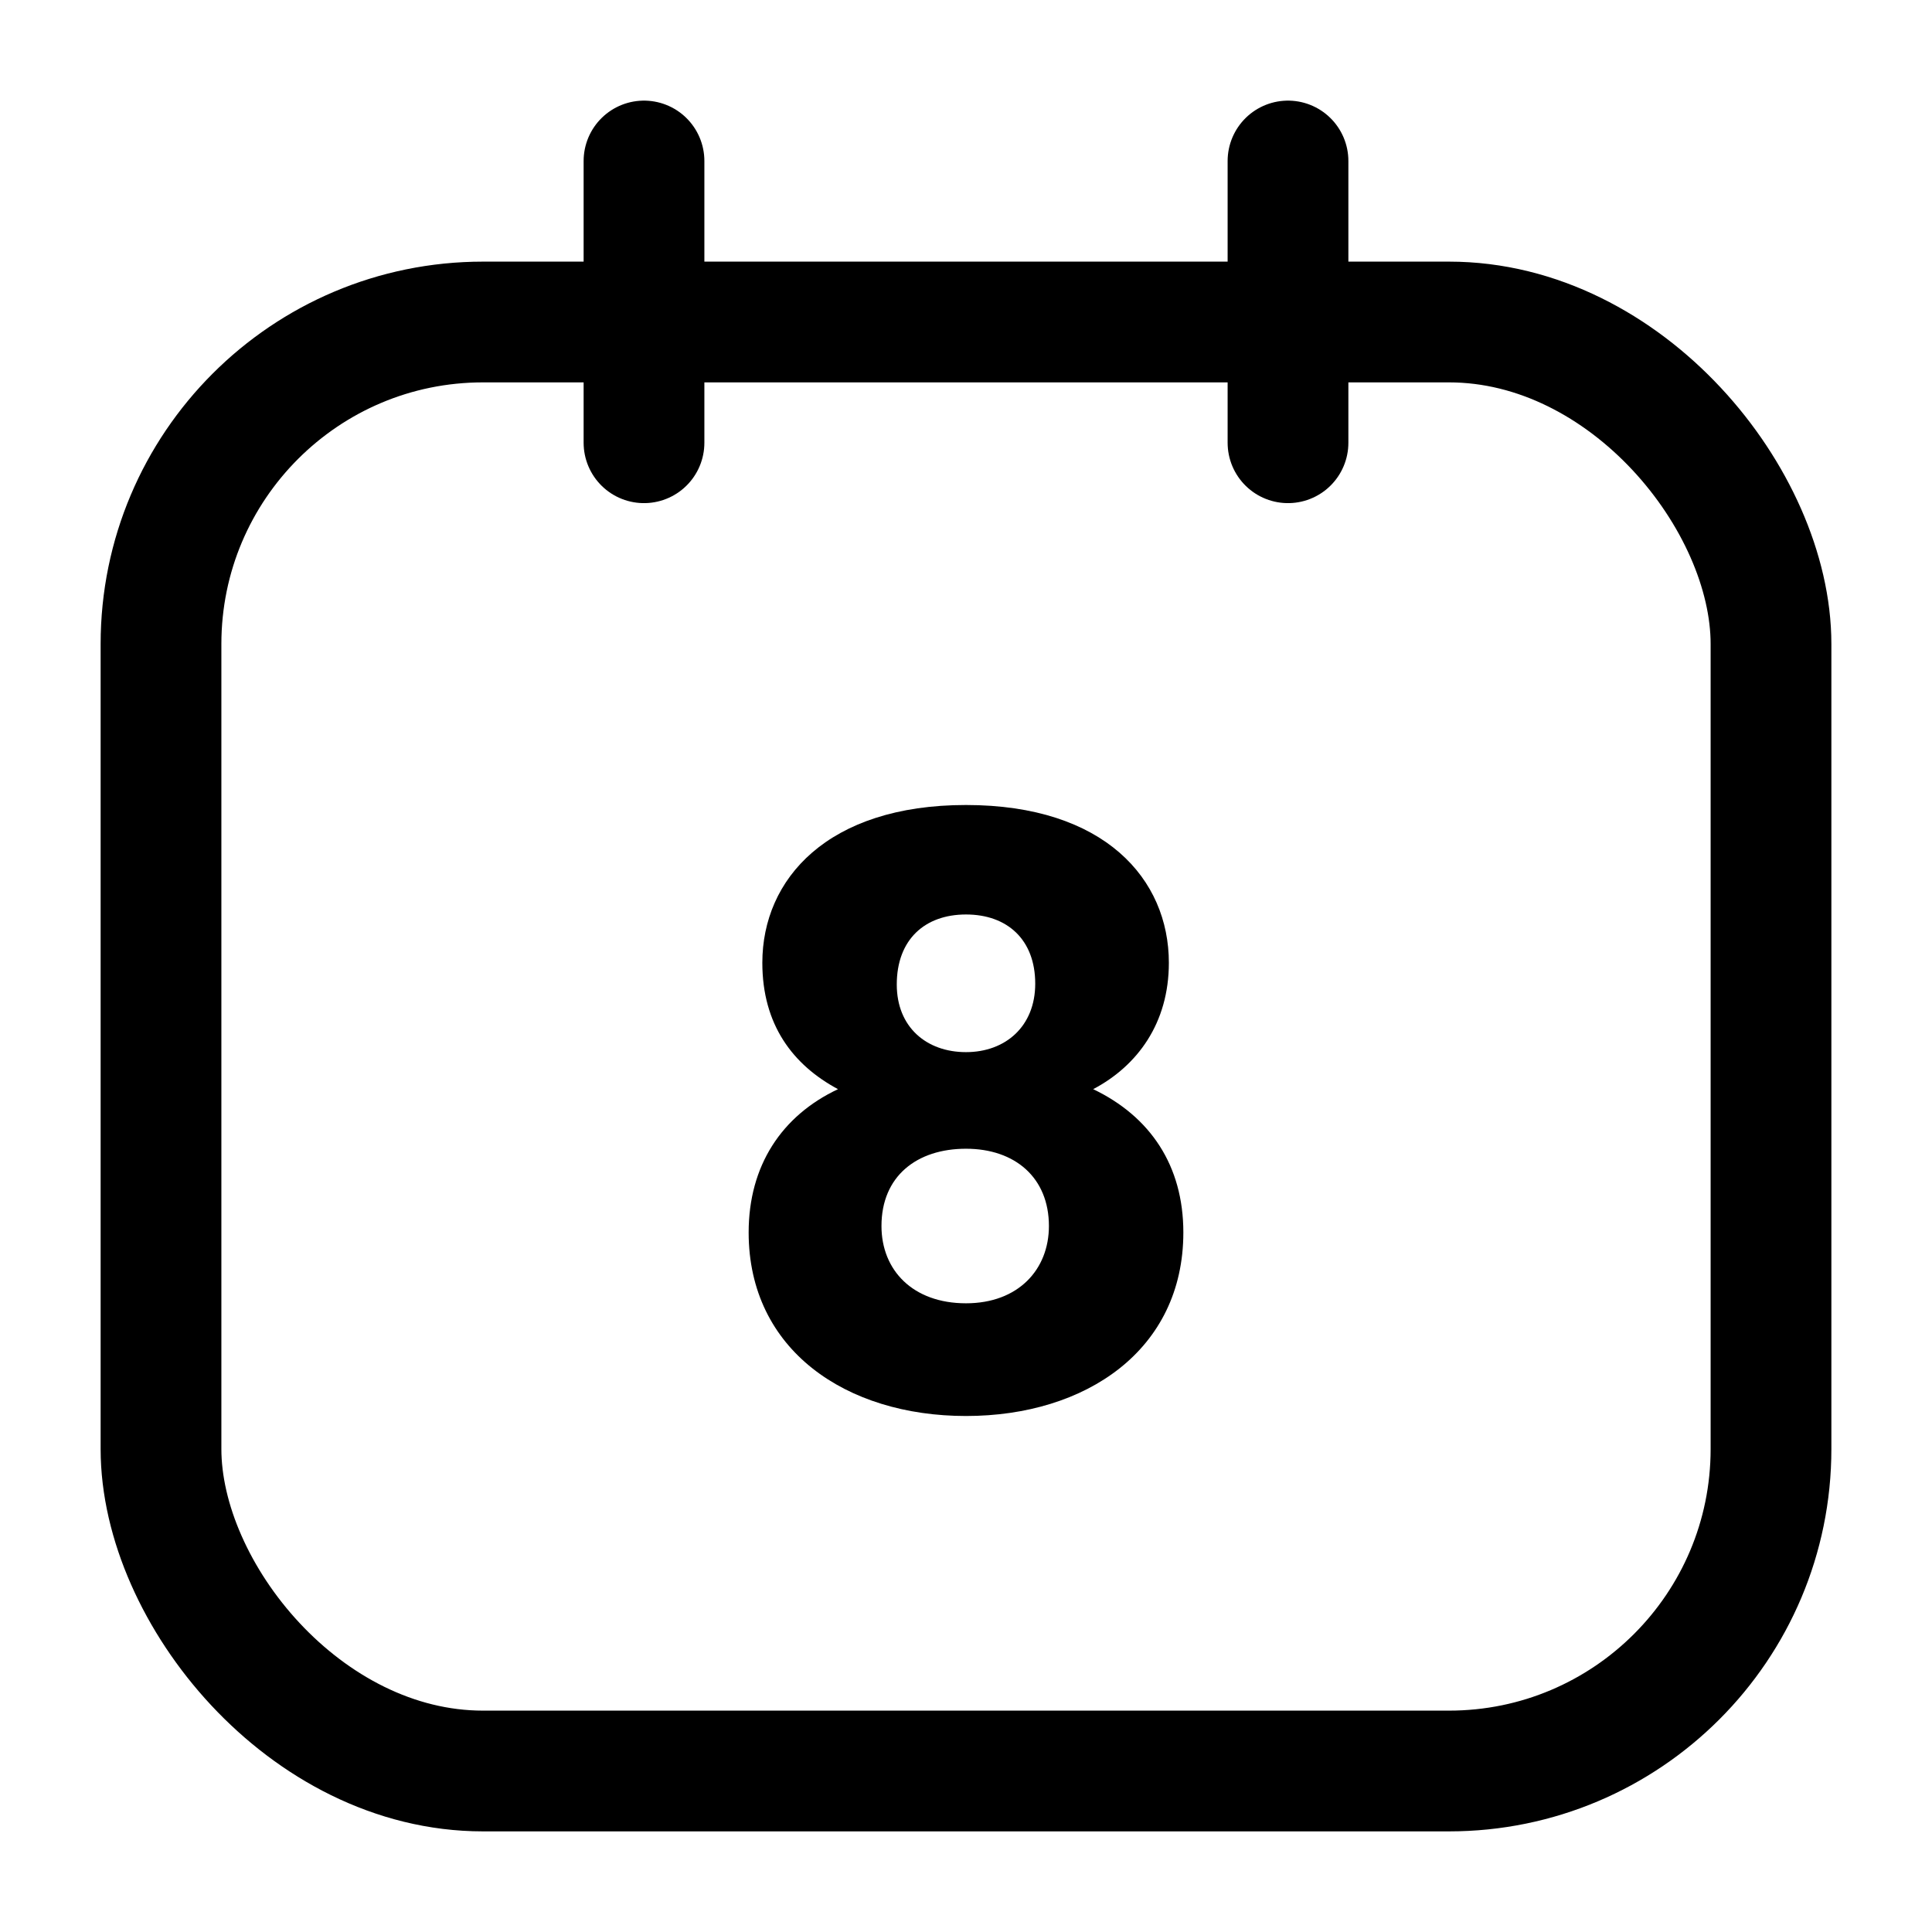
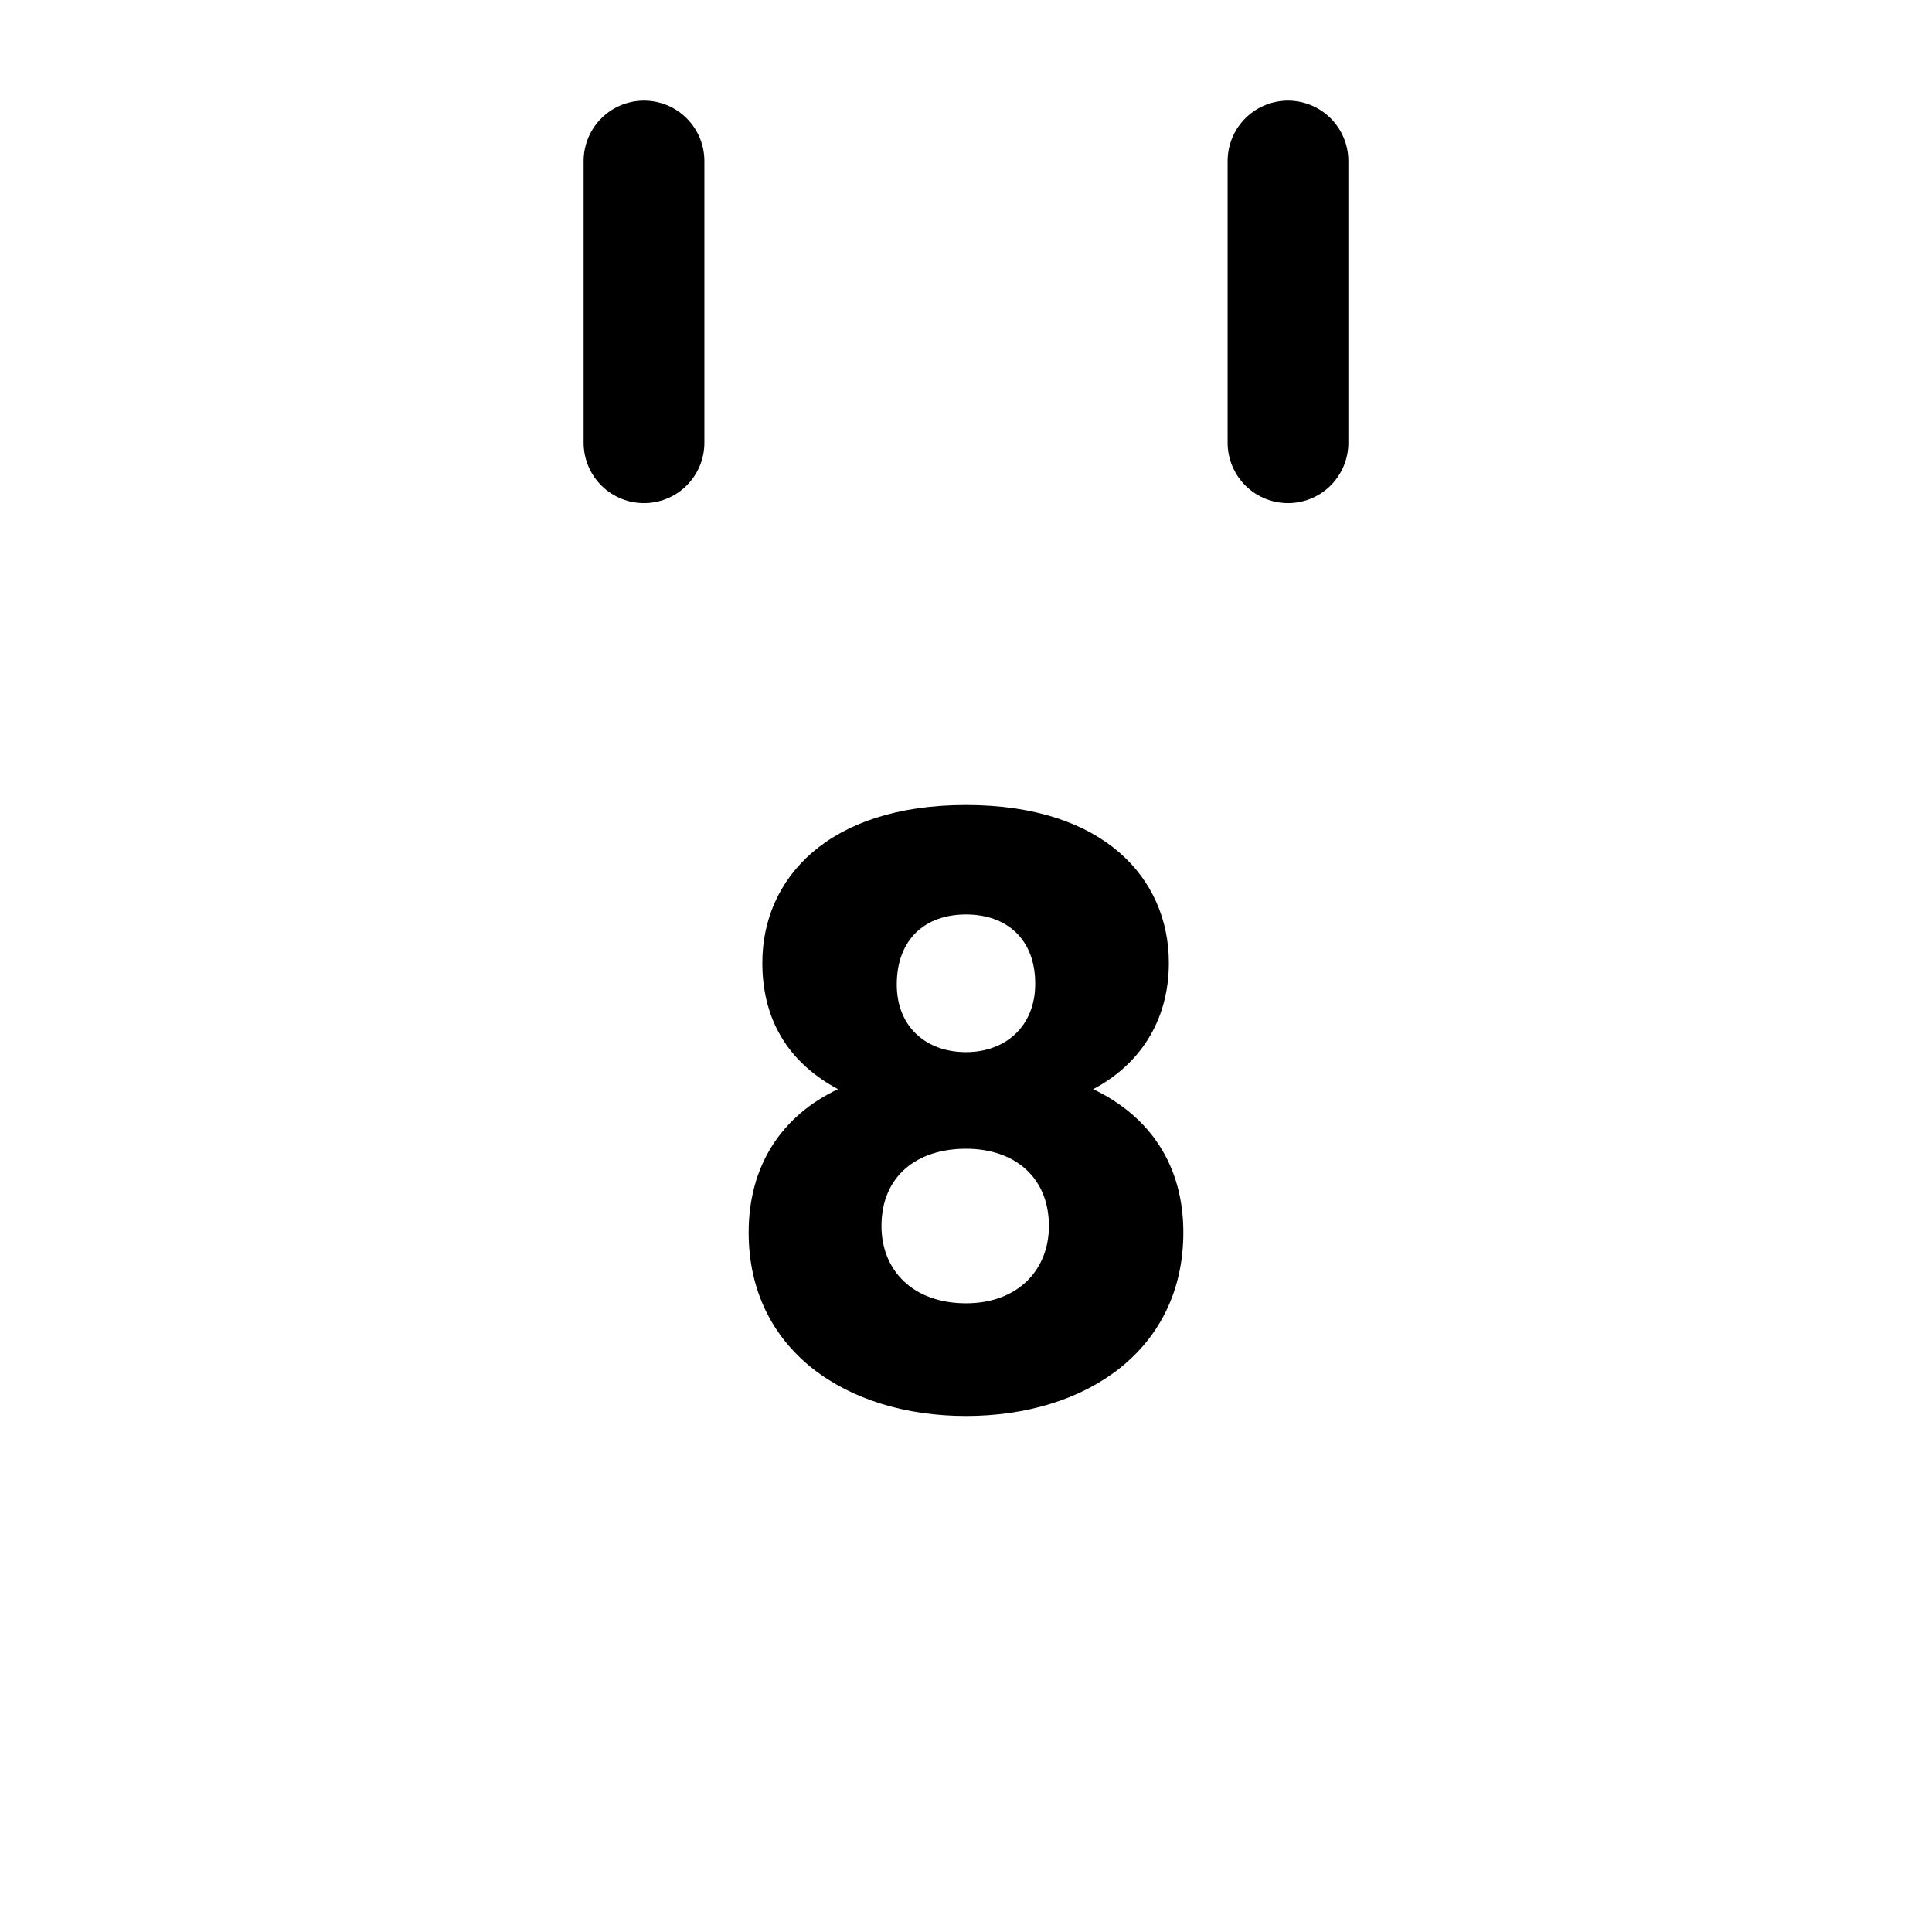
<svg xmlns="http://www.w3.org/2000/svg" width="800px" height="800px" viewBox="0 0 24 24" fill="none">
  <g id="style=linear">
    <g id="calendar-day">
-       <rect id="rectangle" x="2" y="4" width="20" height="18" rx="4" stroke="#000000" stroke-width="1.5" />
      <path id="line" d="M8 2V5.5" stroke="#000000" stroke-width="1.5" stroke-linecap="round" />
      <path id="line_2" d="M16 2V5.5" stroke="#000000" stroke-width="1.5" stroke-linecap="round" />
    </g>
    <path id="text" d="M10.41 13.53C9.71 13.86 9.3 14.48 9.3 15.31C9.3 16.77 10.51 17.59 12 17.59C13.49 17.59 14.7 16.77 14.7 15.31C14.7 14.48 14.29 13.87 13.58 13.53C14.13 13.24 14.52 12.71 14.52 11.96C14.52 10.92 13.72 10 12 10C10.28 10 9.47 10.92 9.47 11.96C9.47 12.73 9.85 13.23 10.41 13.53ZM12 13.07C11.51 13.07 11.14 12.76 11.14 12.23C11.14 11.67 11.49 11.36 12 11.36C12.51 11.36 12.86 11.67 12.86 12.22C12.86 12.75 12.49 13.07 12 13.07ZM12 14.27C12.61 14.27 13.03 14.63 13.03 15.23C13.03 15.77 12.65 16.19 12 16.19C11.34 16.19 10.95 15.78 10.95 15.23C10.95 14.61 11.39 14.27 12 14.27Z" fill="#000000" />
  </g>
</svg>